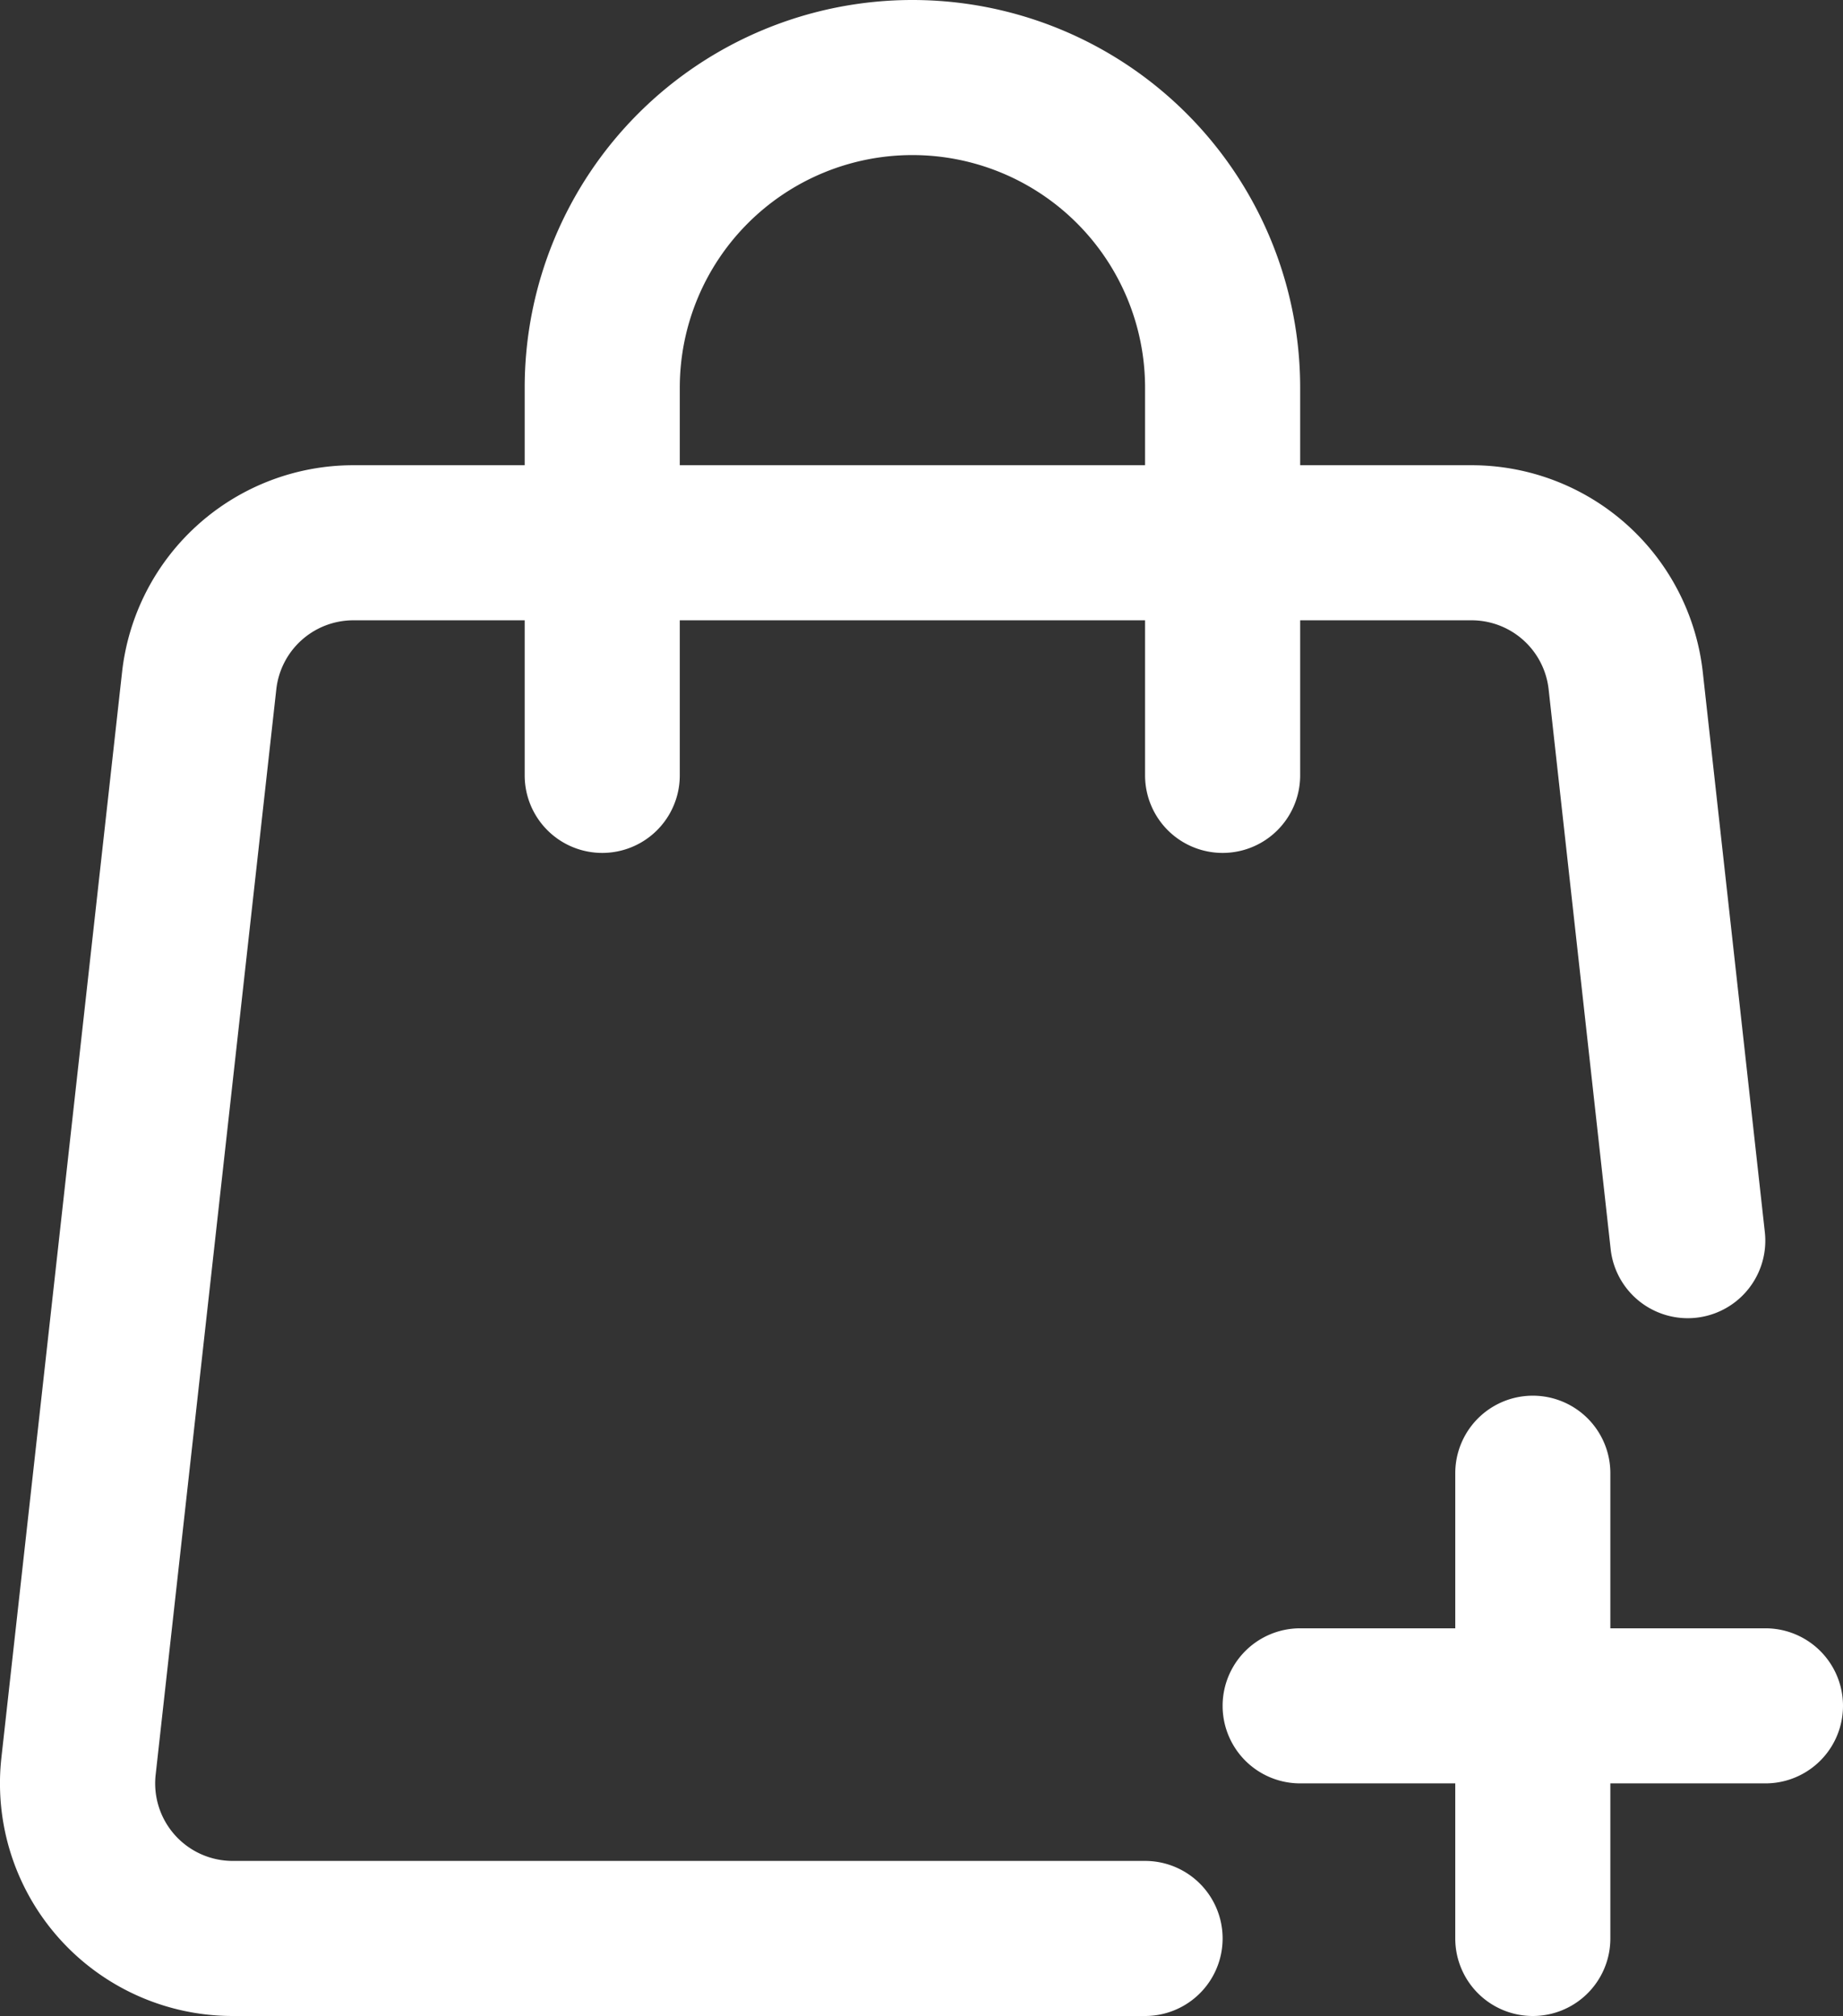
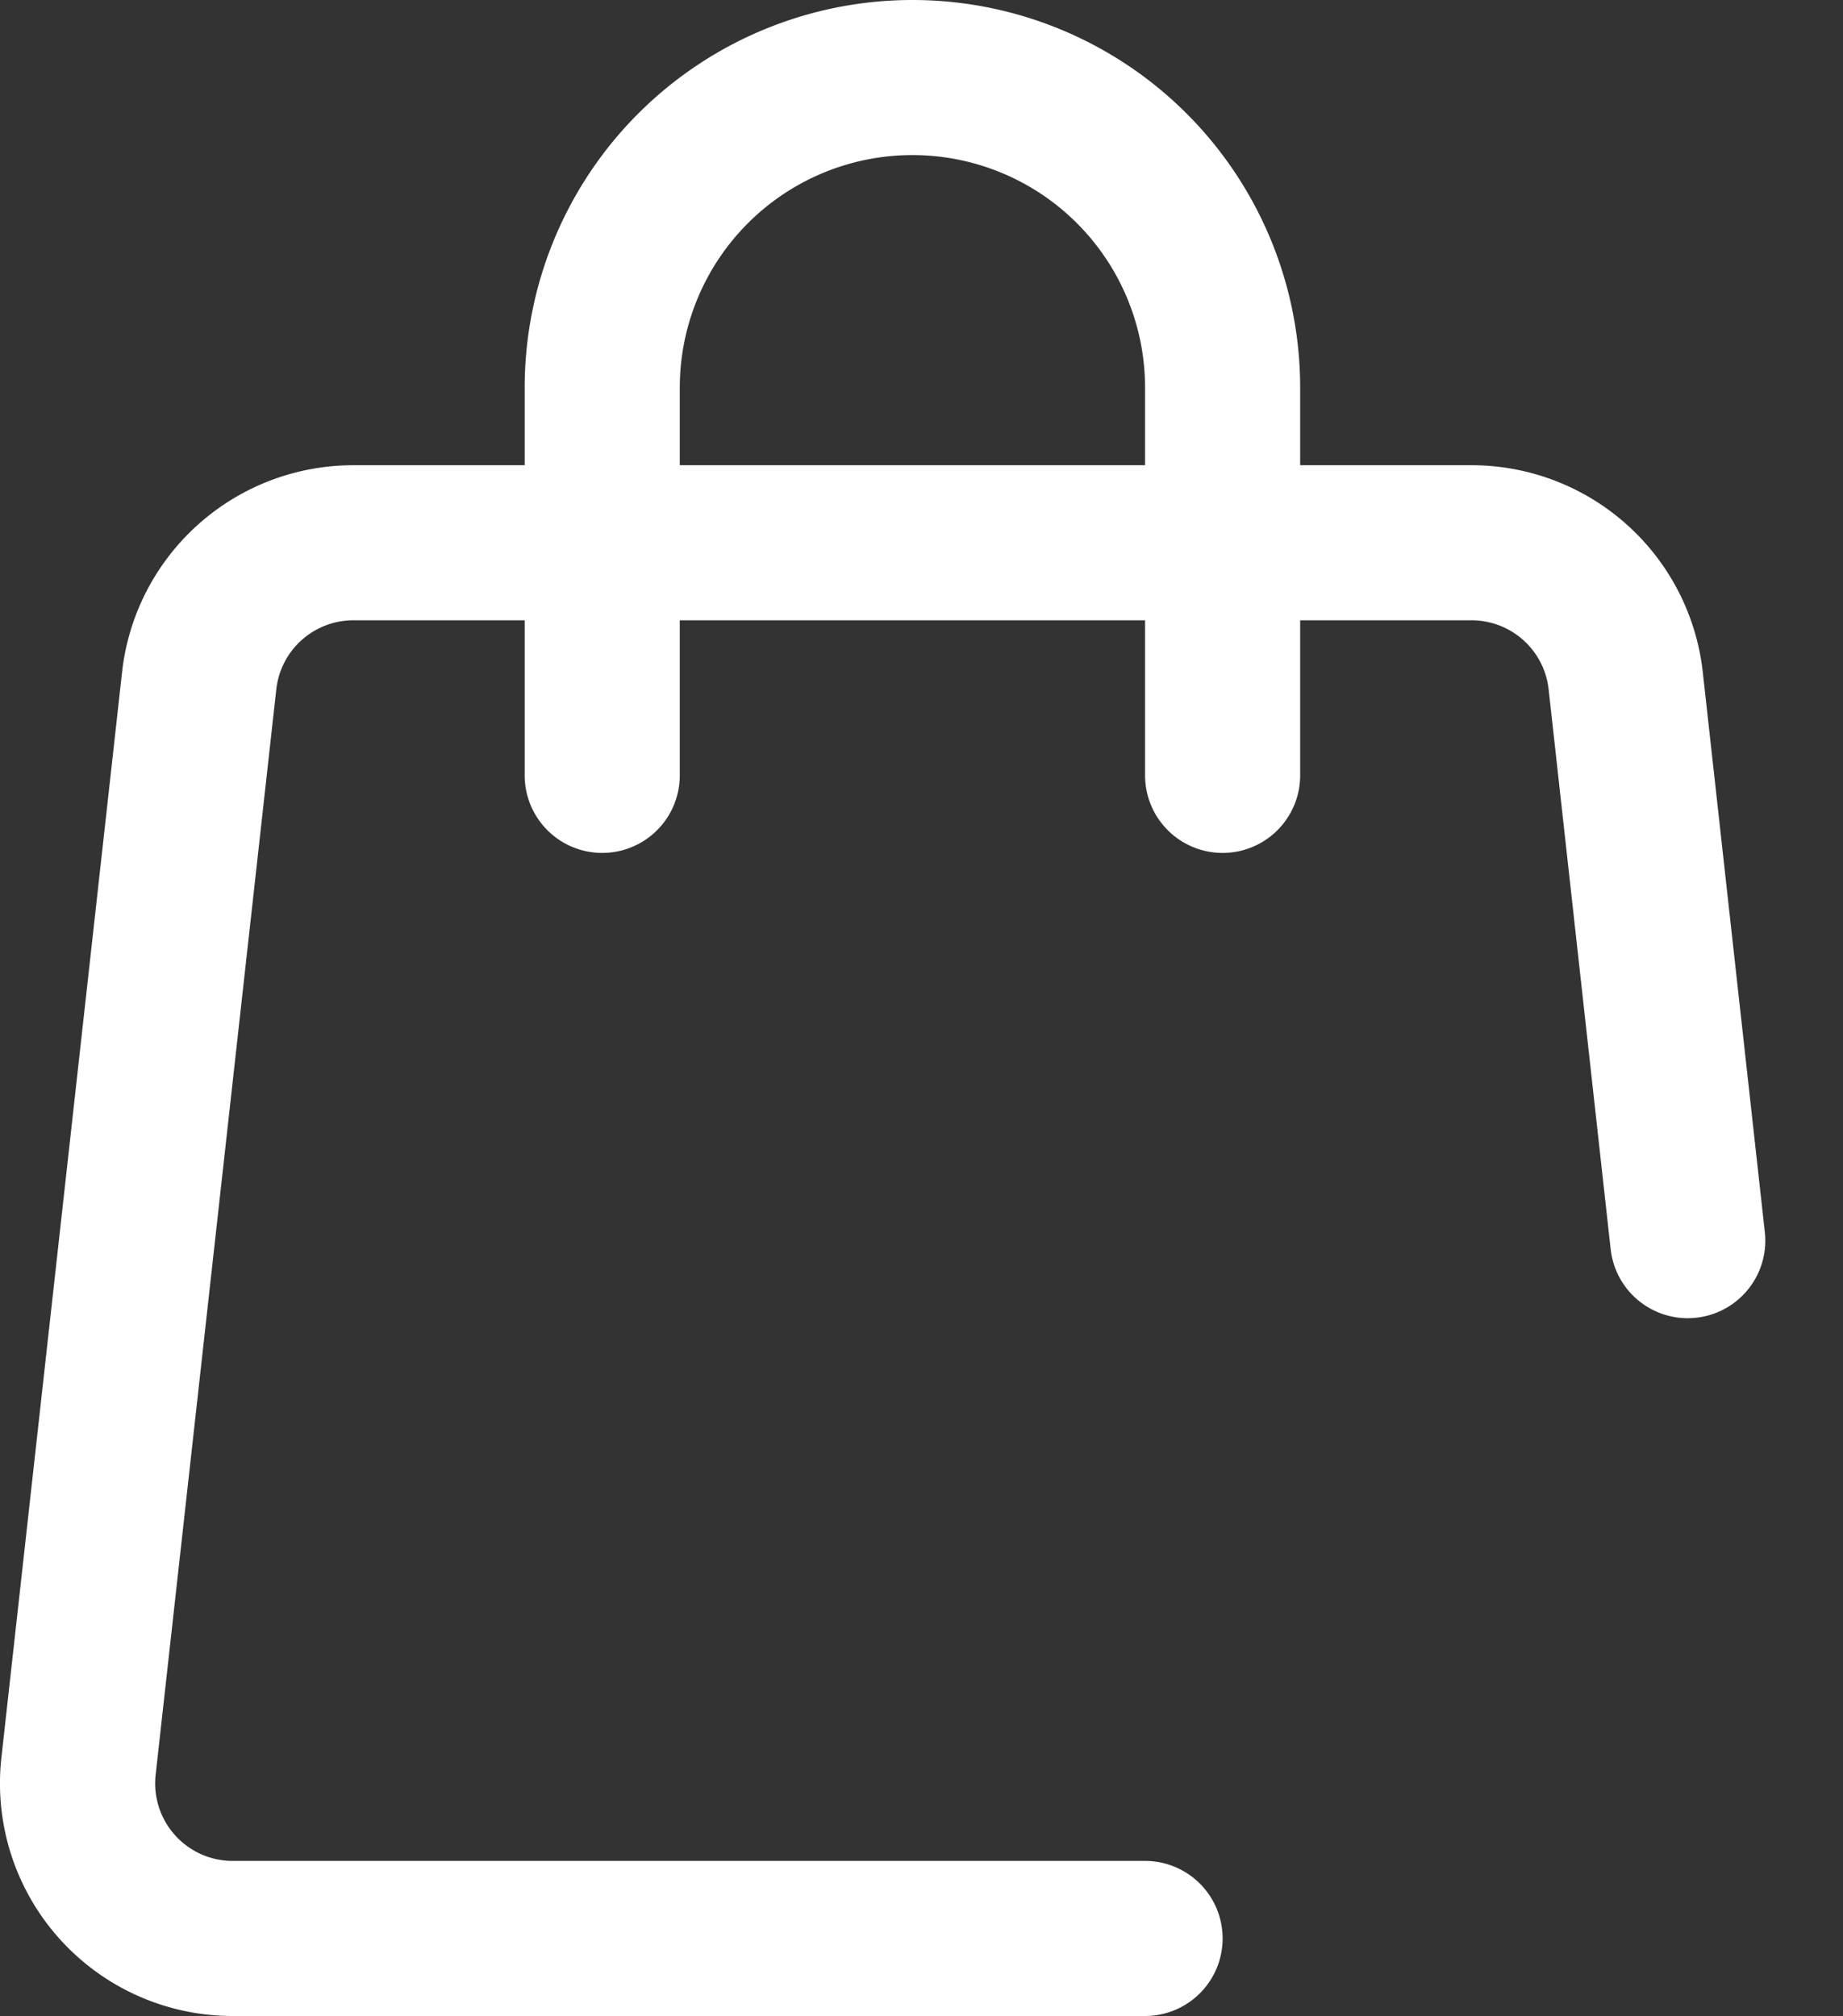
<svg xmlns="http://www.w3.org/2000/svg" width="23.766" height="26" viewBox="0 0 23.766 26">
  <rect x="0" y="0" width="23.766" height="26" fill="#333333" stroke="none" />
  <g id="cart_add" transform="translate(-4.234 -2)">
    <path id="Path_73" data-name="Path 73" d="M16,2a5,5,0,0,0-5,5V8H8.79a3,3,0,0,0-2.982,2.669l-1.556,14A3,3,0,0,0,7.235,28H19a1,1,0,0,0,0-2H7.235a1,1,0,0,1-.994-1.11l1.556-14A1,1,0,0,1,8.79,10H11v2a1,1,0,0,0,2,0V10h6v2a1,1,0,0,0,2,0V10h2.21a1,1,0,0,1,.994.89l.8,7.221a1,1,0,1,0,1.988-.221l-.8-7.221A3,3,0,0,0,23.21,8H21V7a5,5,0,0,0-5-5Zm3,6V7a3,3,0,0,0-6,0V8Z" fill="#fff" fill-rule="evenodd" />
-     <path id="Path_74" data-name="Path 74" d="M25,21a1,1,0,0,0-2,0v2H21a1,1,0,0,0,0,2h2v2a1,1,0,0,0,2,0V25h2a1,1,0,0,0,0-2H25Z" fill="#fff" fill-rule="evenodd" />
  </g>
</svg>